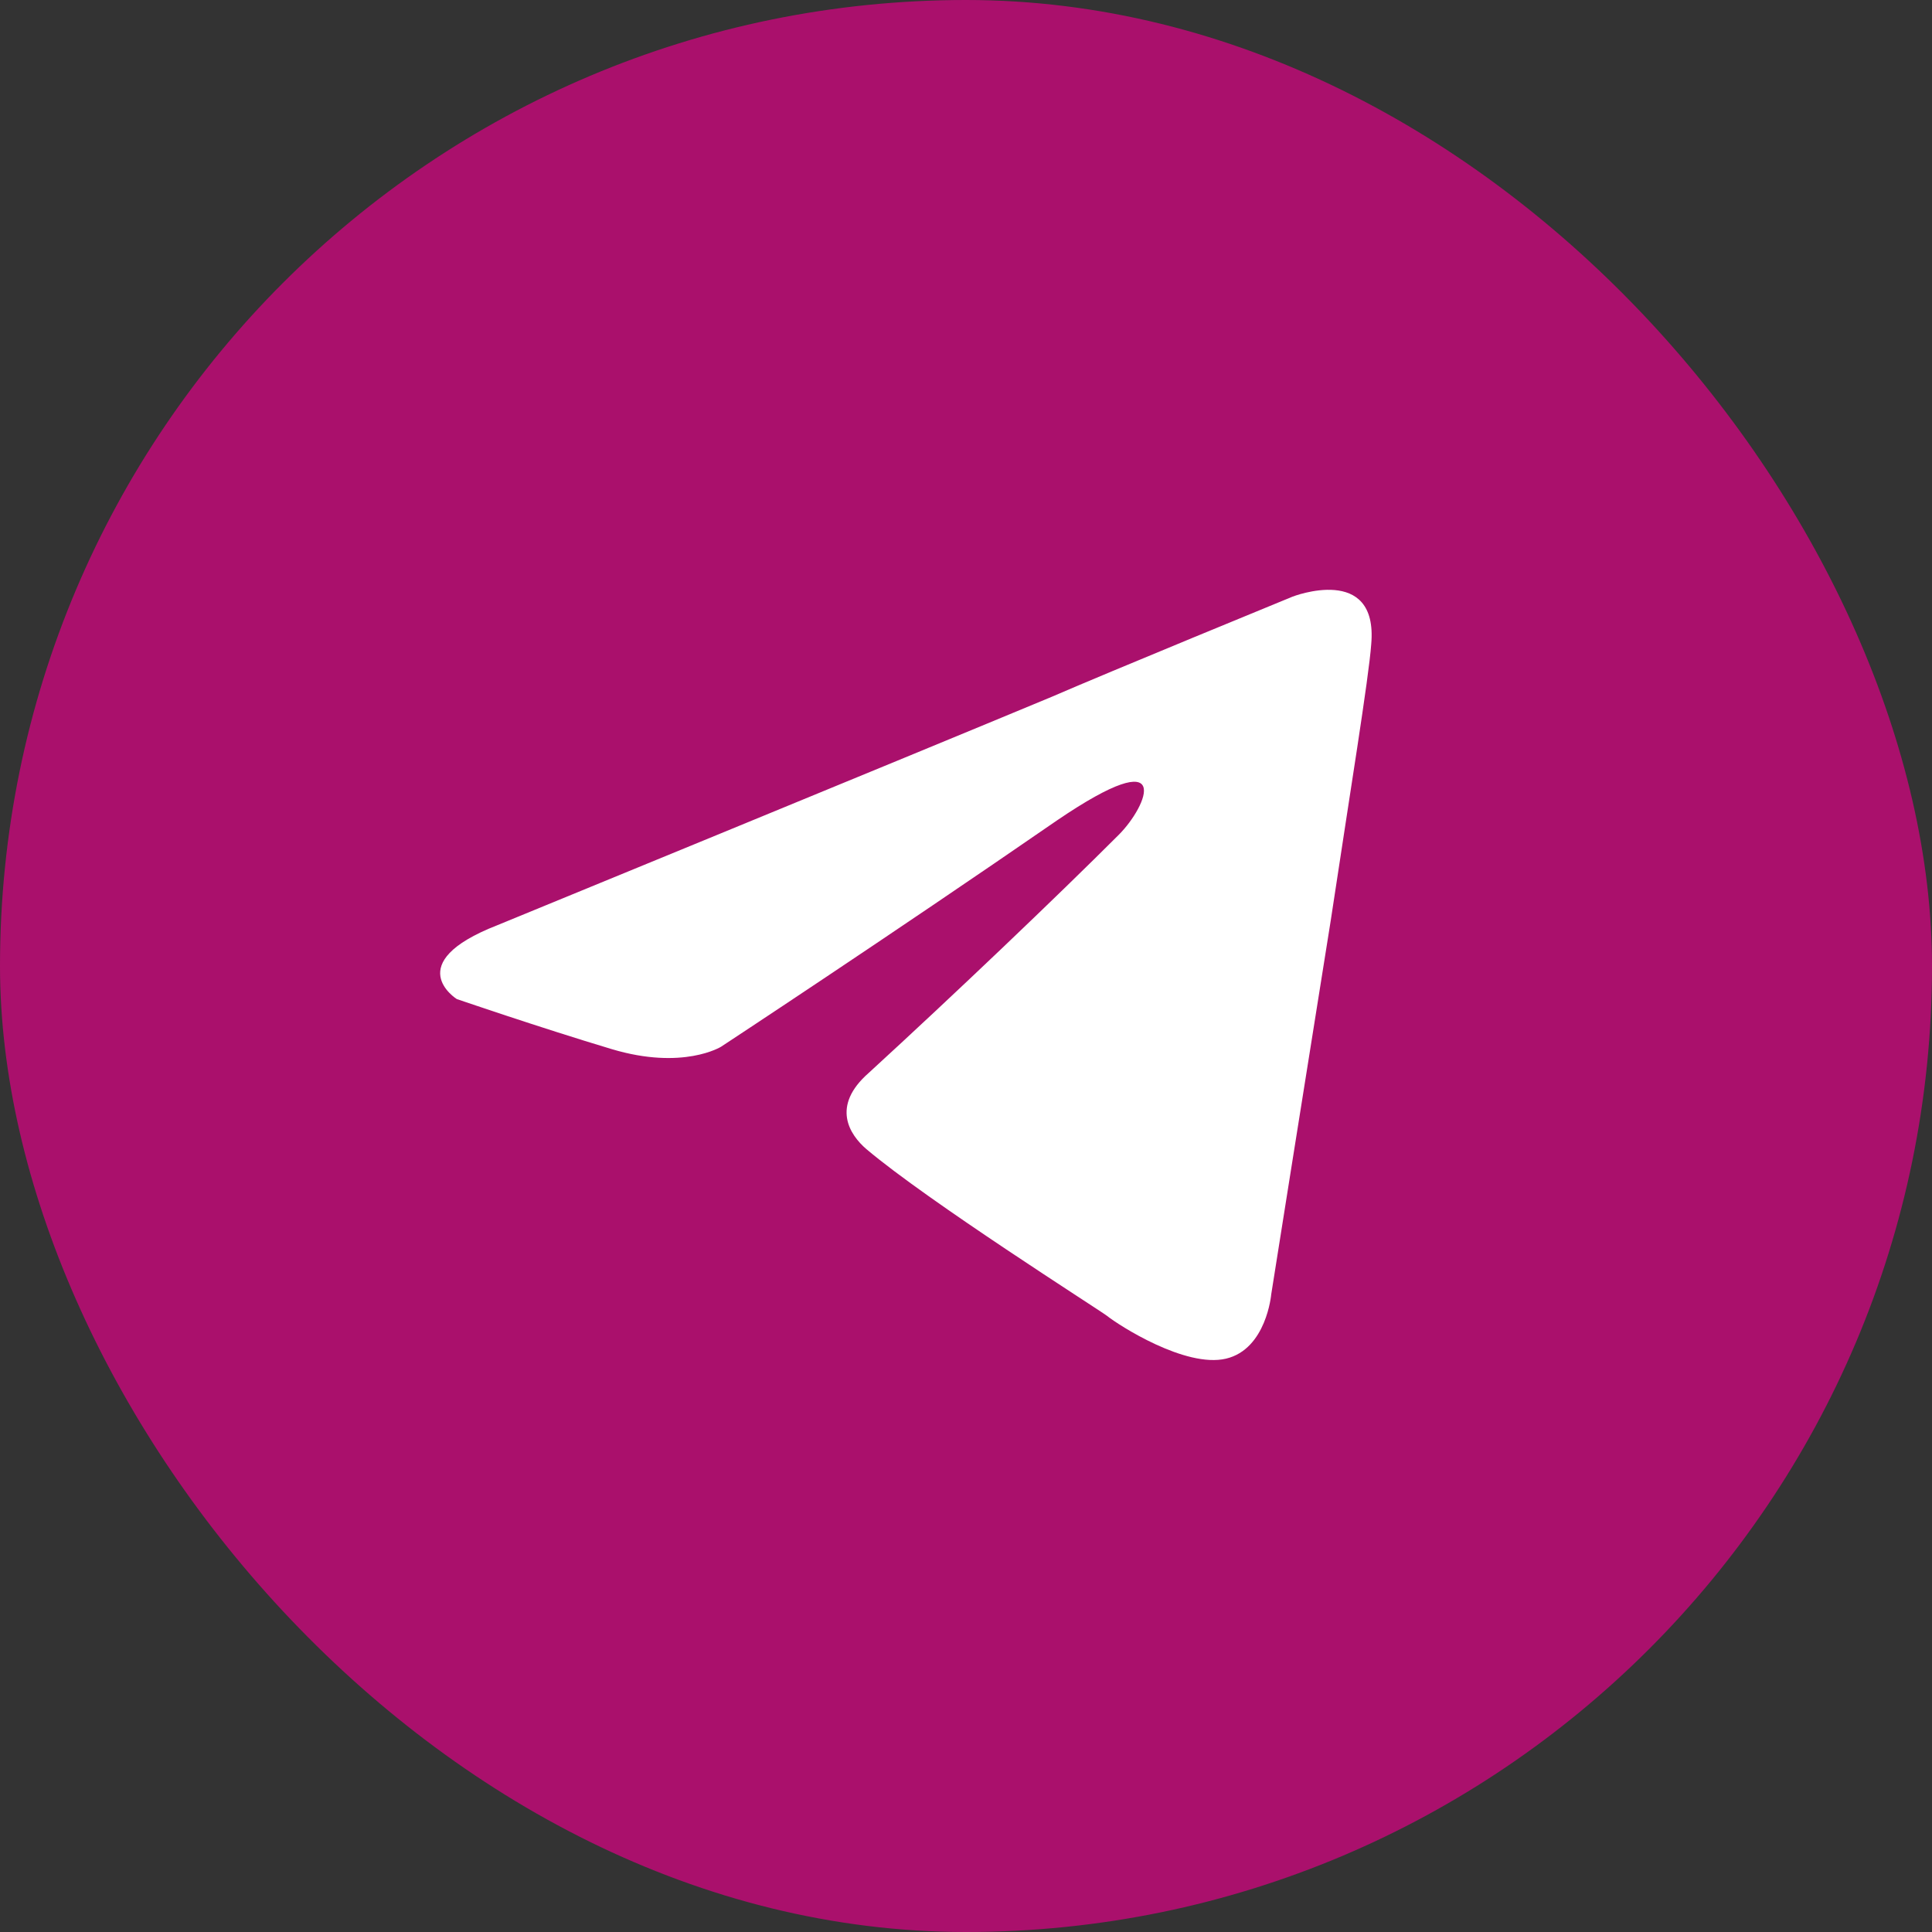
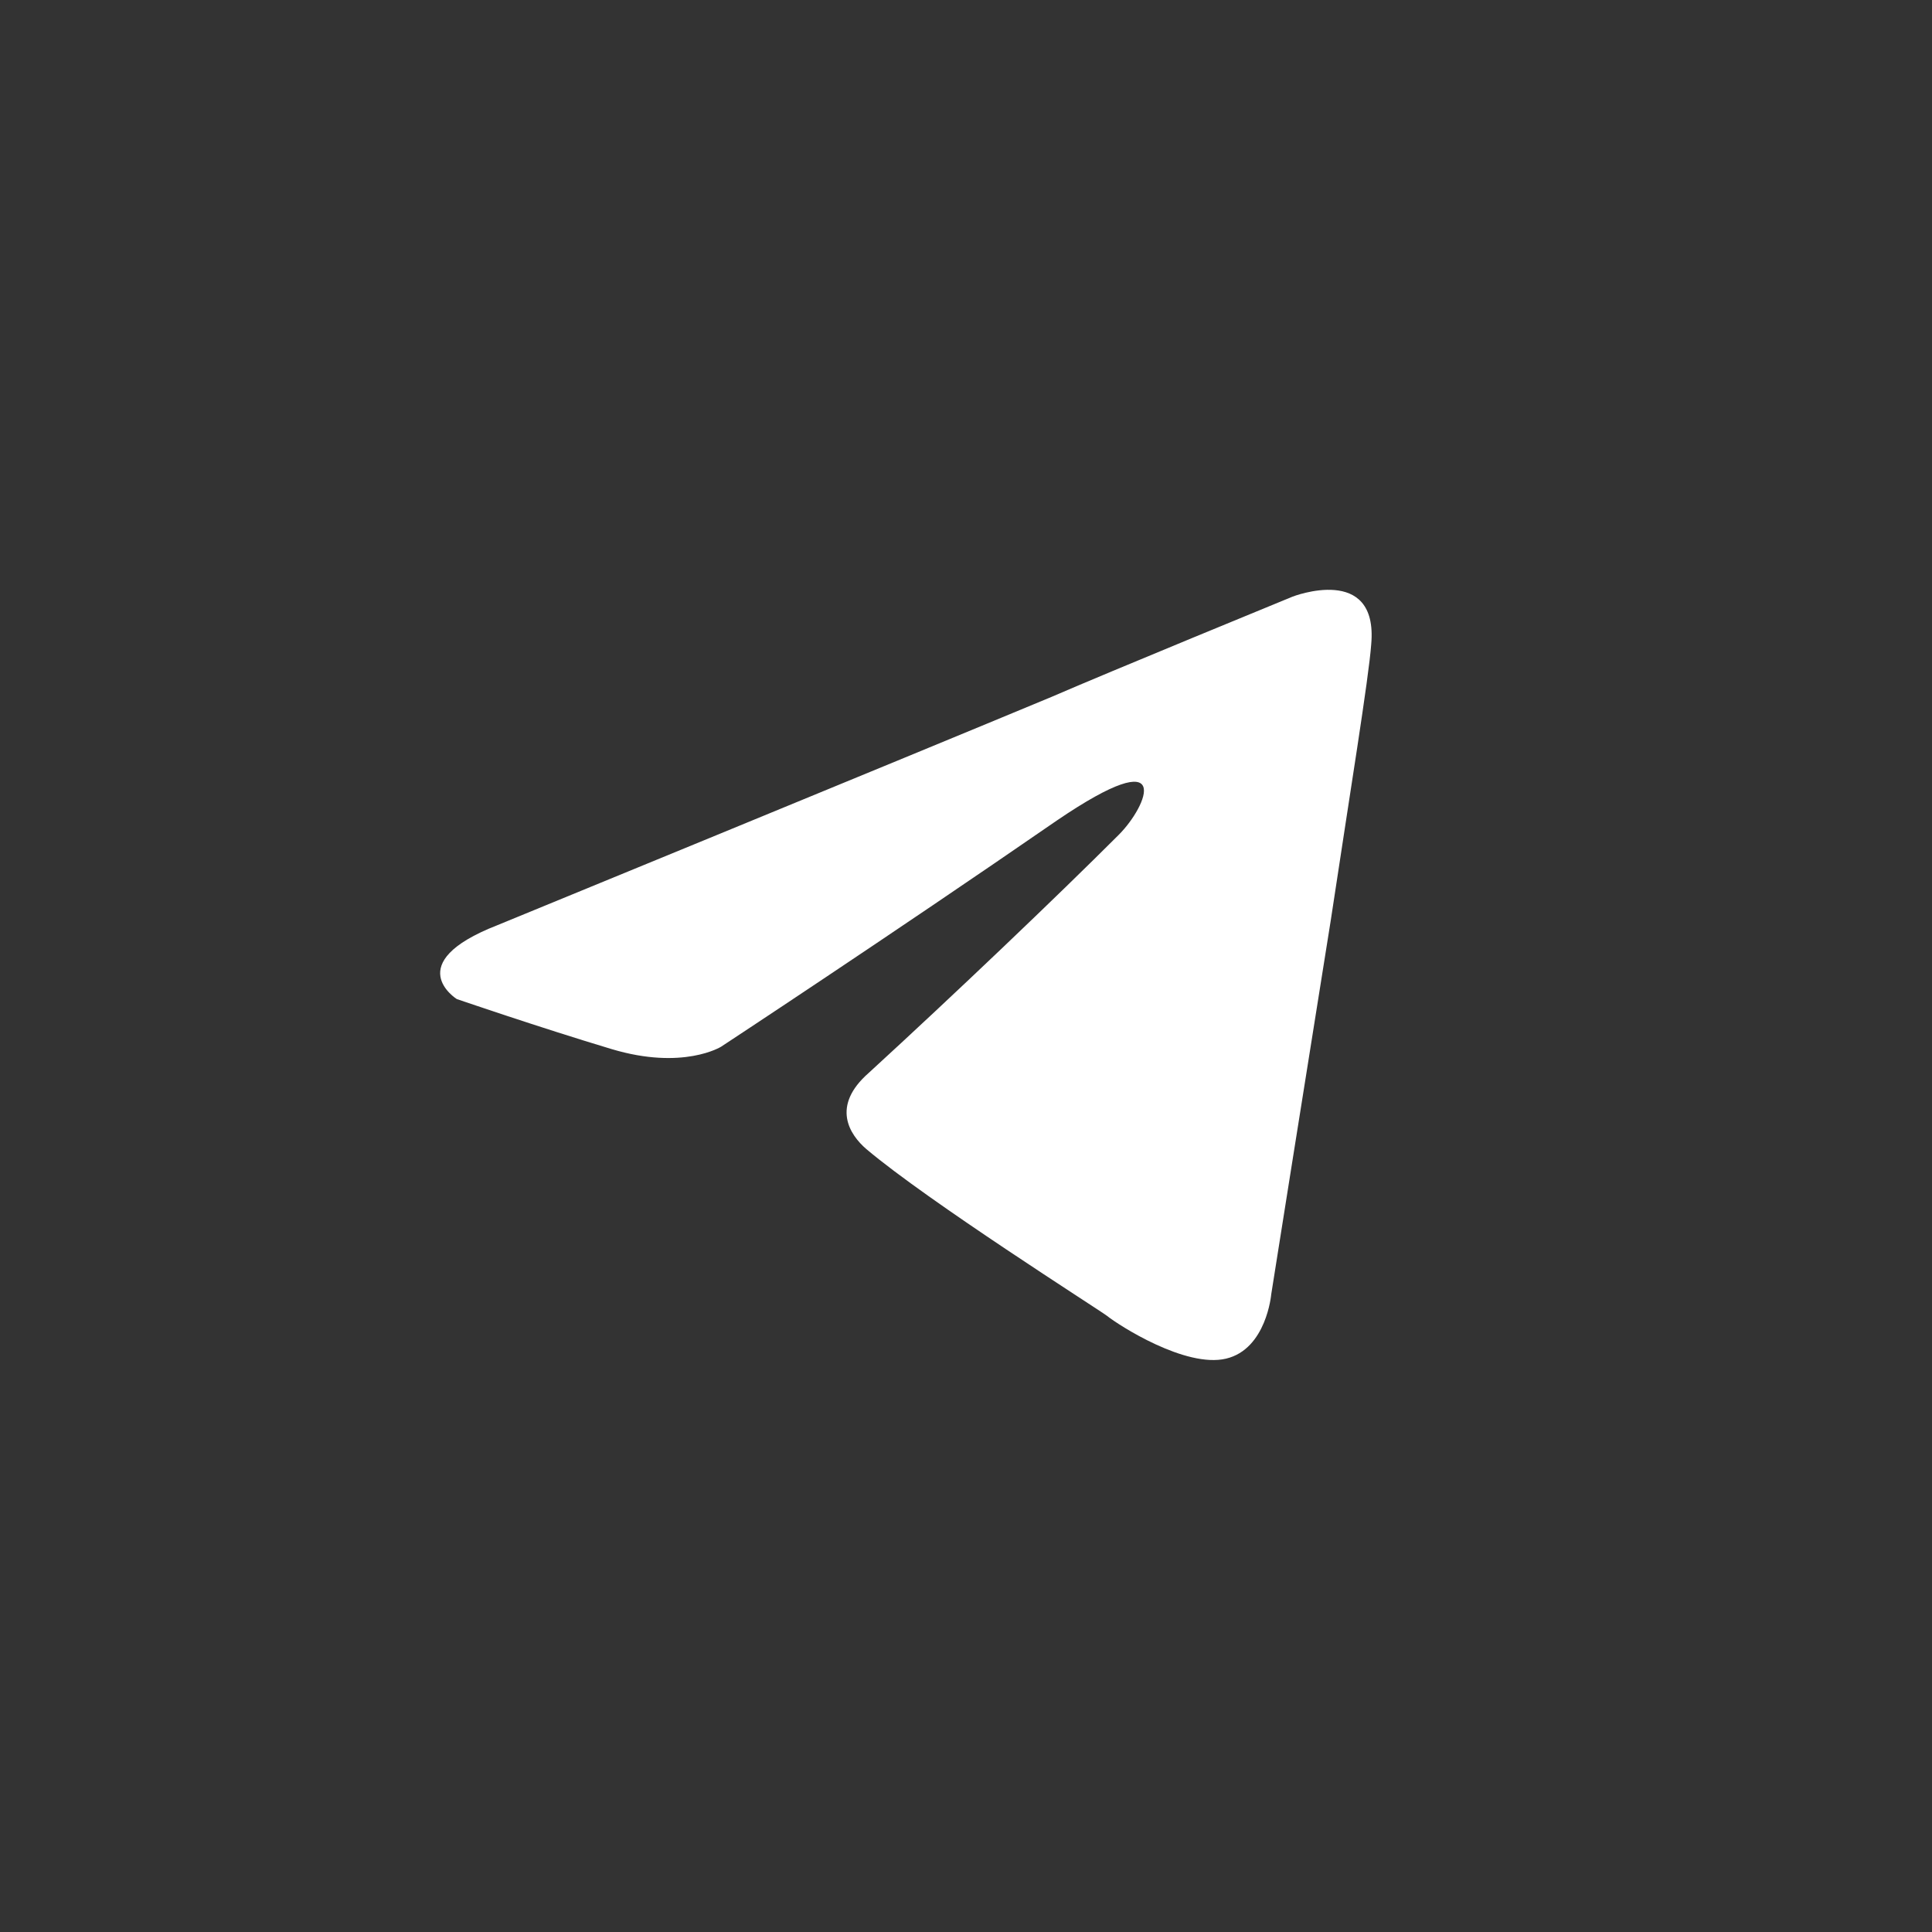
<svg xmlns="http://www.w3.org/2000/svg" width="62" height="62" viewBox="0 0 62 62" fill="none">
  <rect x="0" y="0" width="62" height="62" fill="#333333" stroke="none" />
-   <rect width="62" height="62" rx="31" fill="#AA106C" />
  <path d="M15.958 29.692C15.958 29.692 29.178 24.266 33.764 22.356C35.522 21.591 41.482 19.146 41.482 19.146C41.482 19.146 44.234 18.076 44.004 20.674C43.928 21.744 43.316 25.489 42.705 29.539C41.788 35.271 40.795 41.537 40.795 41.537C40.795 41.537 40.642 43.295 39.343 43.601C38.043 43.907 35.904 42.531 35.522 42.225C35.216 41.996 29.79 38.557 27.803 36.876C27.268 36.417 26.657 35.5 27.879 34.43C30.631 31.908 33.917 28.775 35.904 26.788C36.821 25.871 37.738 23.731 33.917 26.33C28.491 30.074 23.141 33.59 23.141 33.59C23.141 33.59 21.919 34.354 19.626 33.666C17.333 32.978 14.659 32.061 14.659 32.061C14.659 32.061 12.824 30.915 15.958 29.692Z" fill="white" />
</svg>